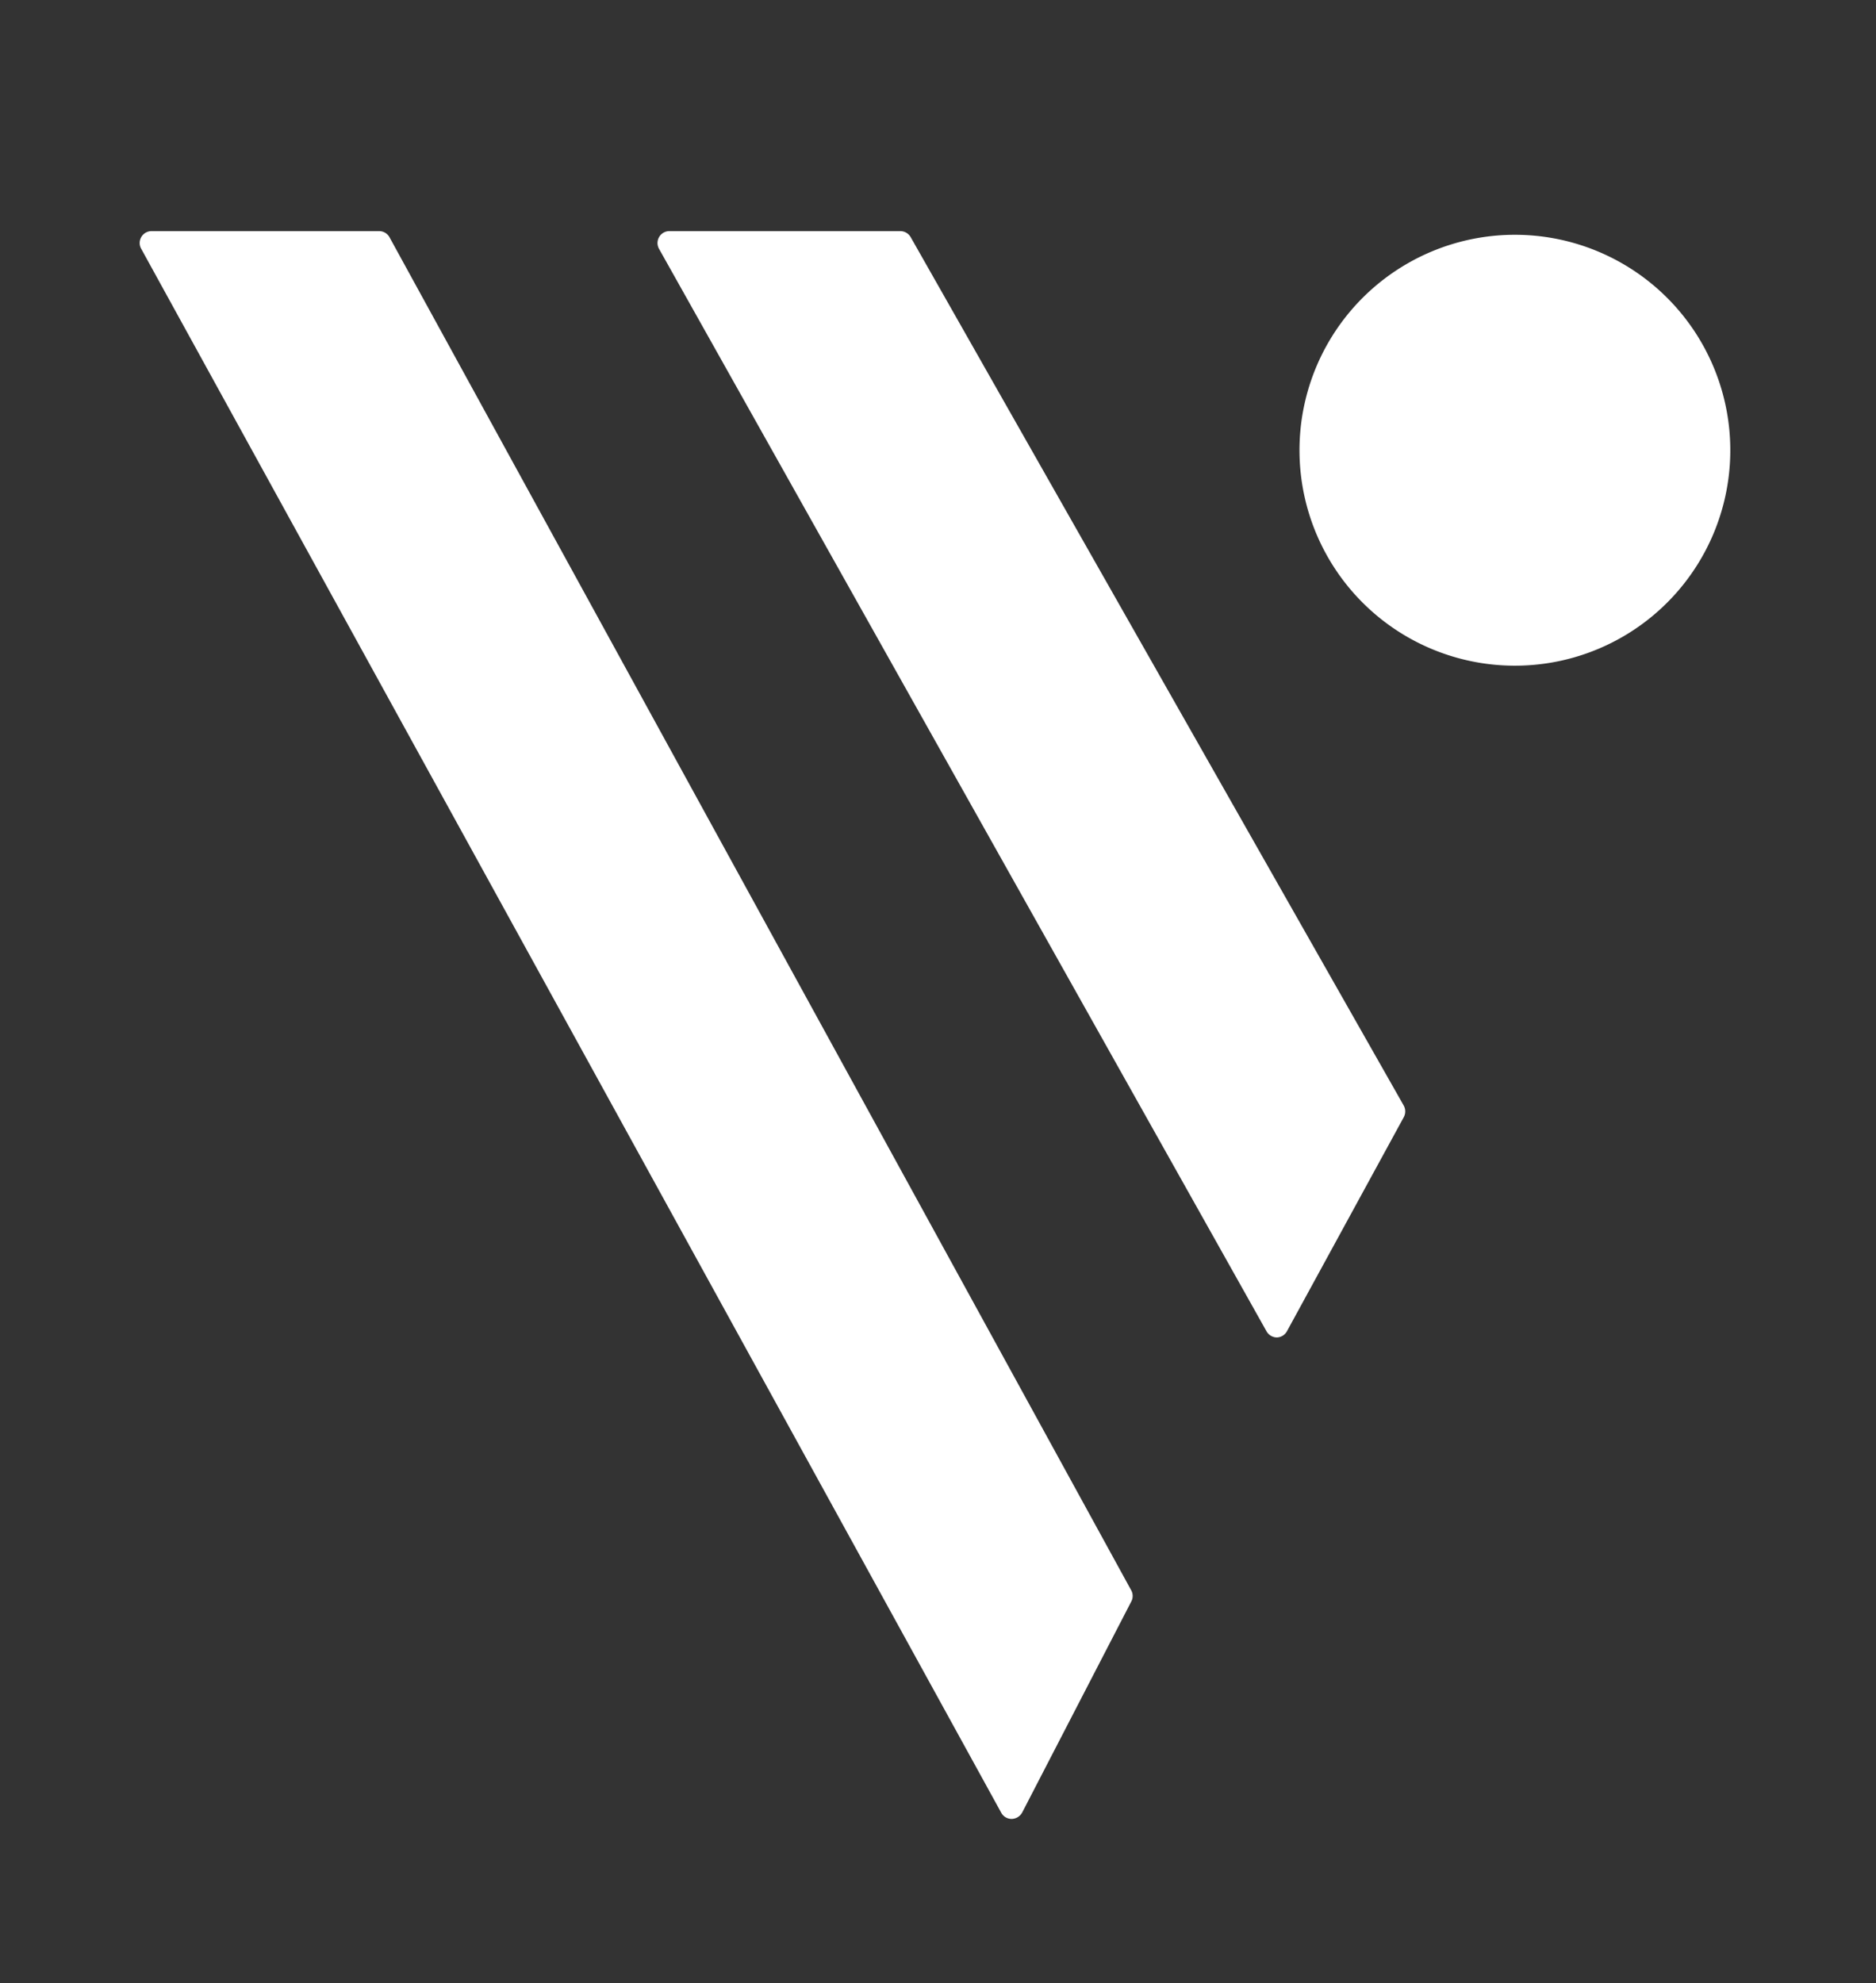
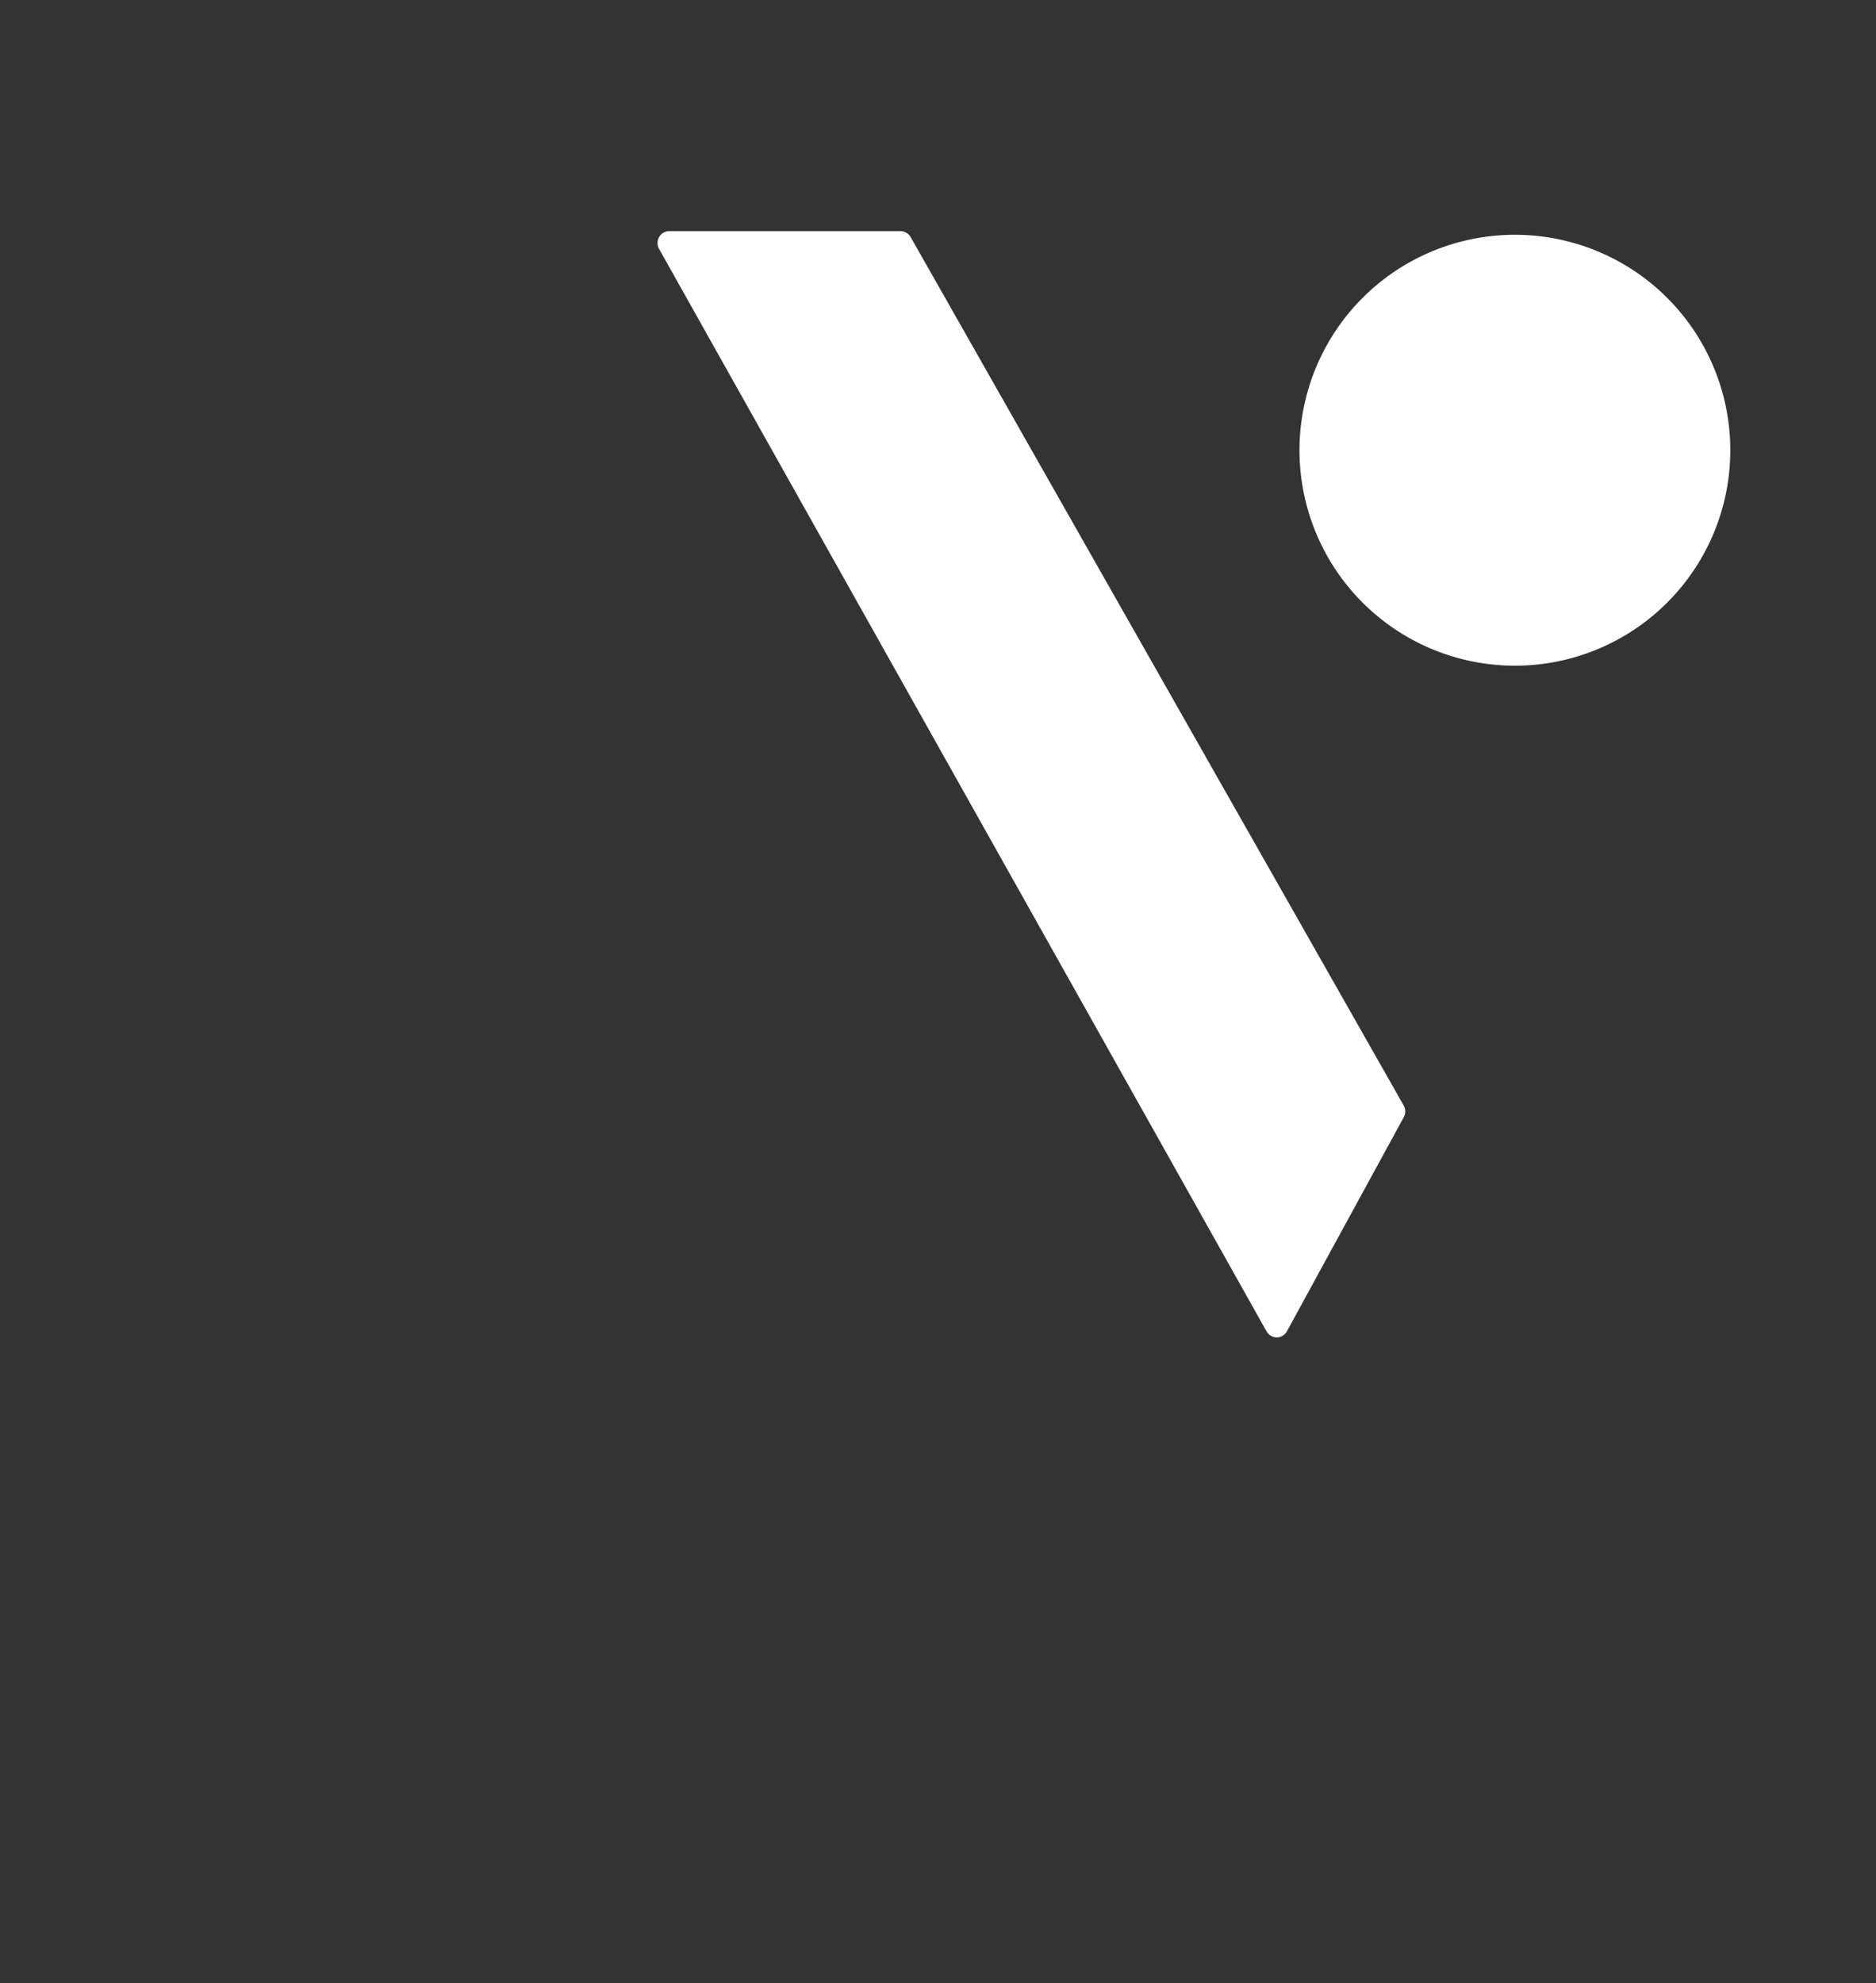
<svg xmlns="http://www.w3.org/2000/svg" id="Layer_1" data-name="Layer 1" viewBox="0 0 189.25 200">
  <rect x="0" y="0" width="189.25" height="200" fill="#333333" stroke="none" />
  <defs>
    <style>.cls-1{fill:#fff;}</style>
  </defs>
  <path class="cls-1" d="M152.86,23.68A21.73,21.73,0,1,1,134,34.55a21.73,21.73,0,0,1,18.84-10.87" />
-   <path class="cls-1" d="M39.3,23.94a1.2,1.2,0,0,0-1.06-.63H15.31a1.2,1.2,0,0,0-1.22,1.19,1.15,1.15,0,0,0,.16.6L101,182.82a1.19,1.19,0,0,0,1.06.63h0a1.24,1.24,0,0,0,1.06-.65l11-21.27a1.19,1.19,0,0,0,0-1.13Z" />
  <path class="cls-1" d="M141.6,111.49,91.87,23.92a1.21,1.21,0,0,0-1.05-.61H67.55a1.2,1.2,0,0,0-1.06,1.8l61.28,109.17a1.21,1.21,0,0,0,1.06.61h0a1.2,1.2,0,0,0,1-.63l11.78-21.58A1.23,1.23,0,0,0,141.6,111.49Z" />
</svg>